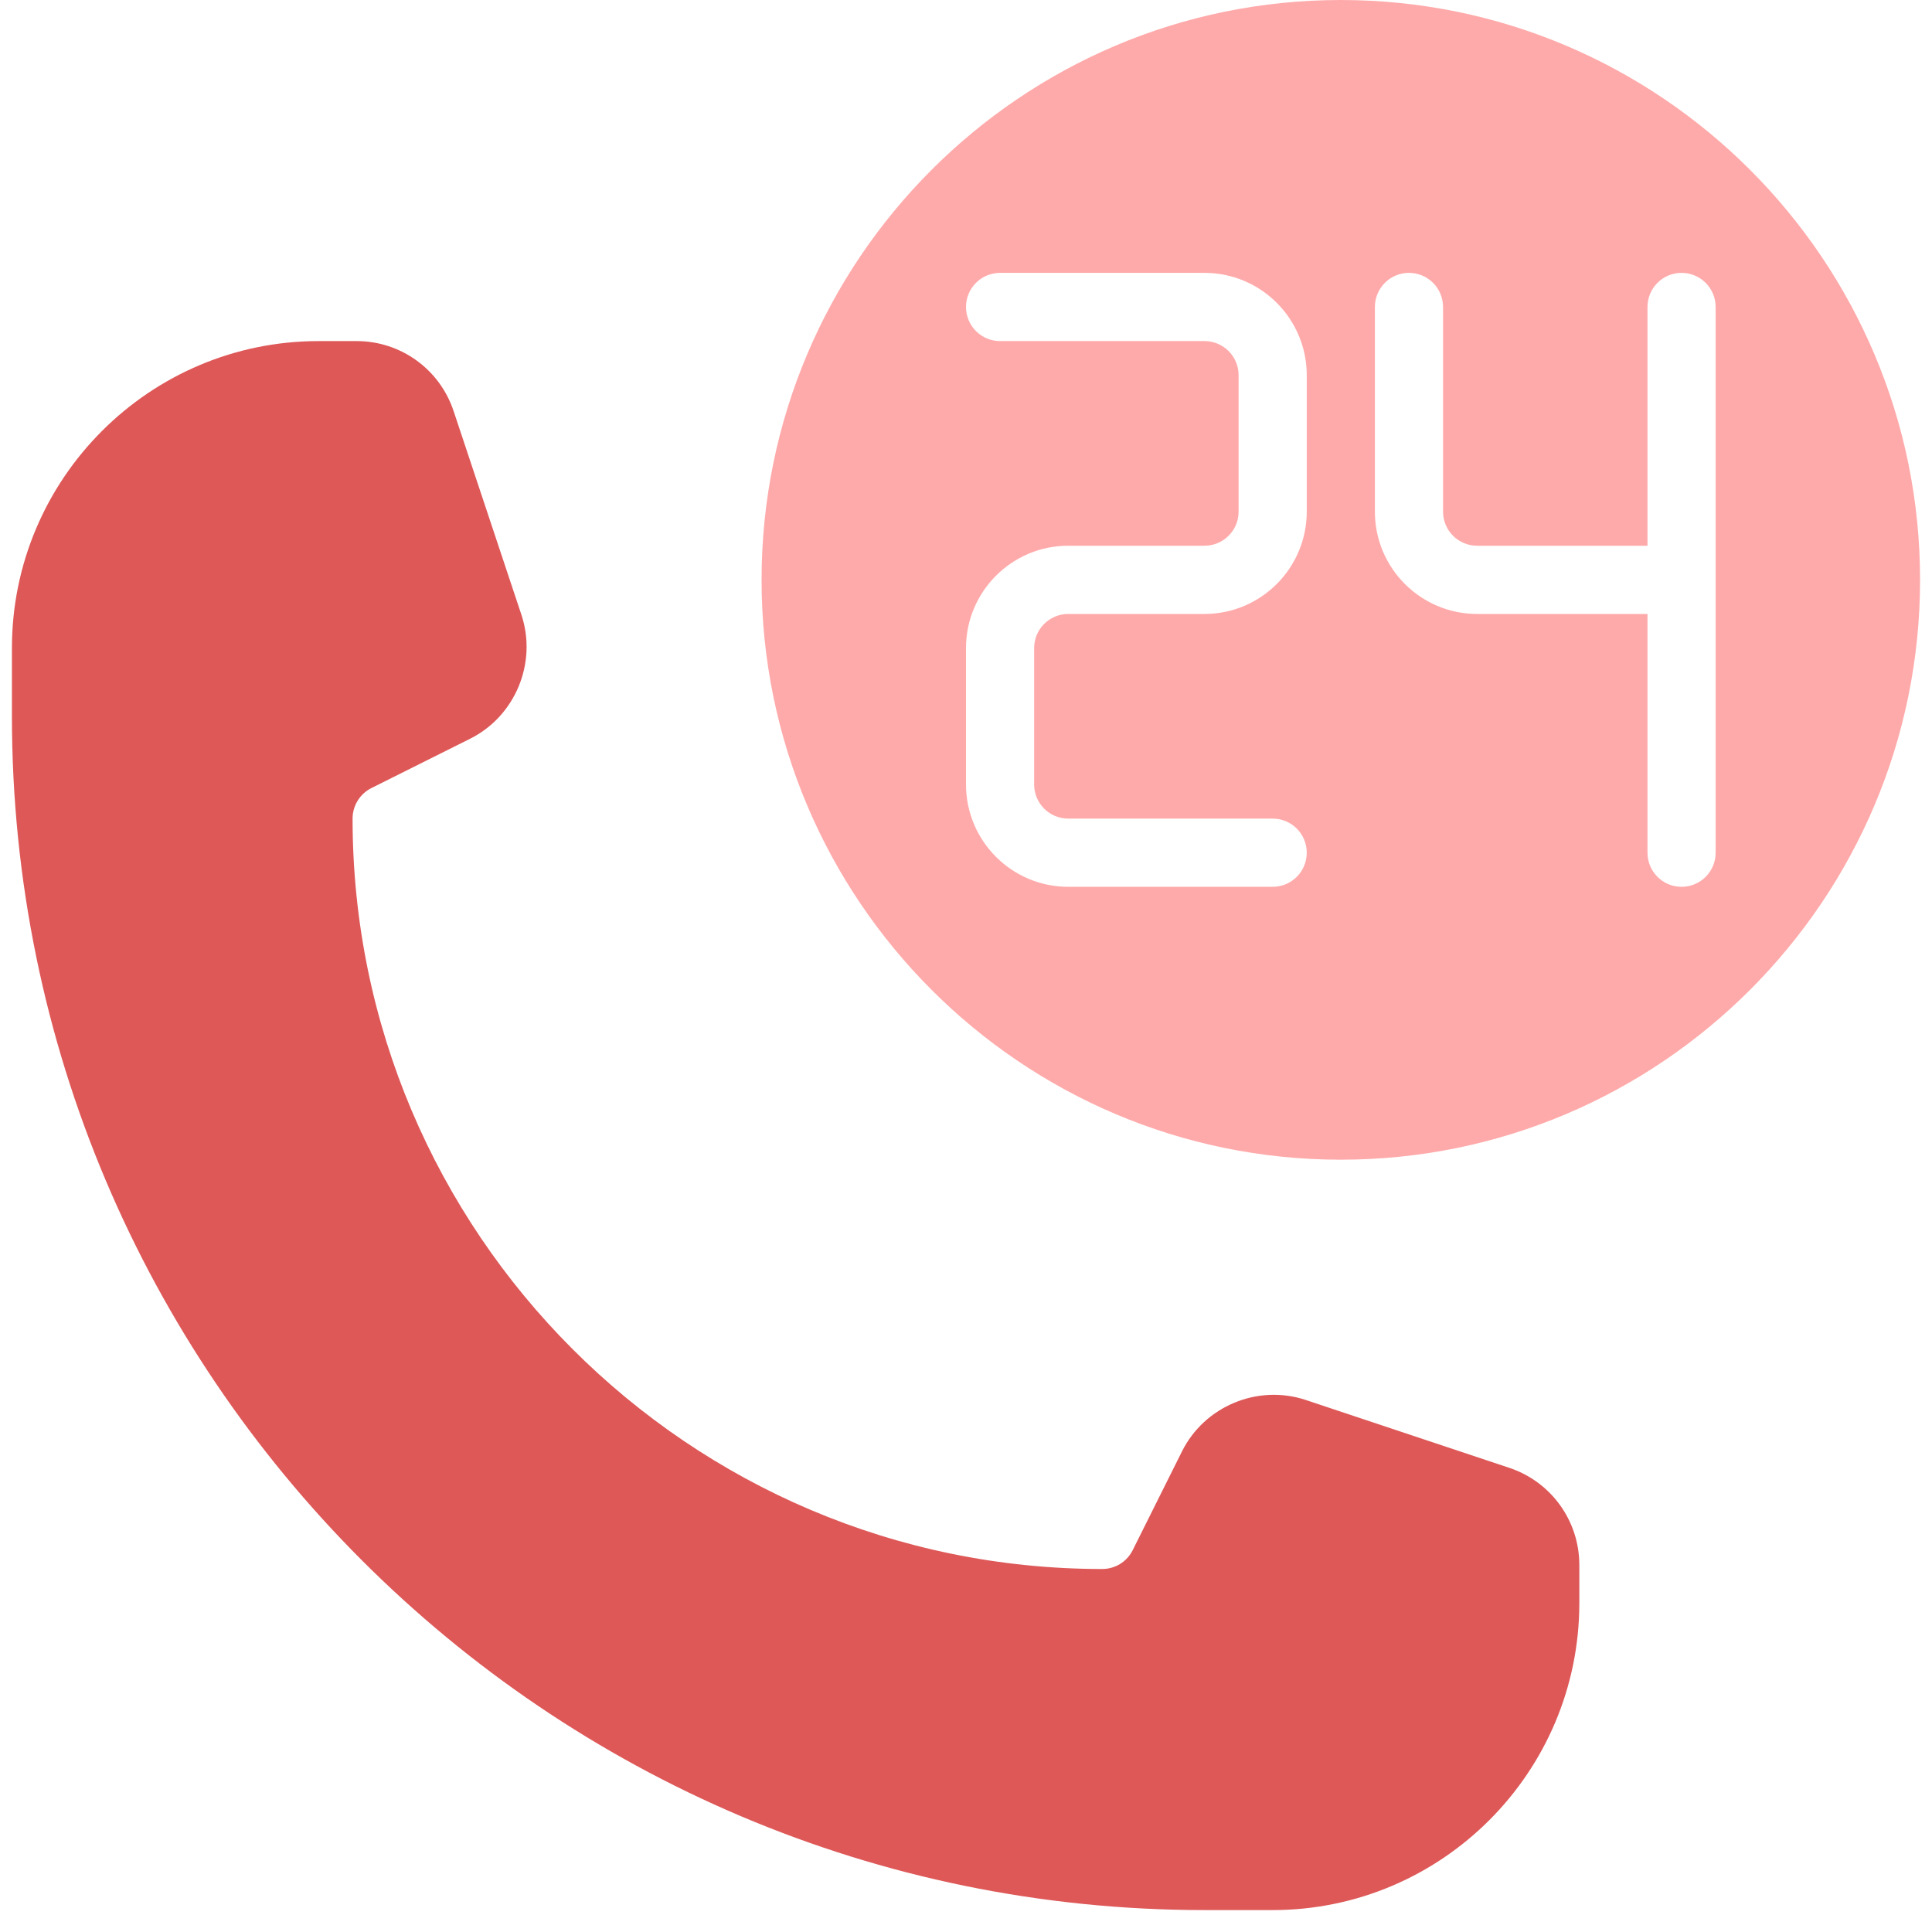
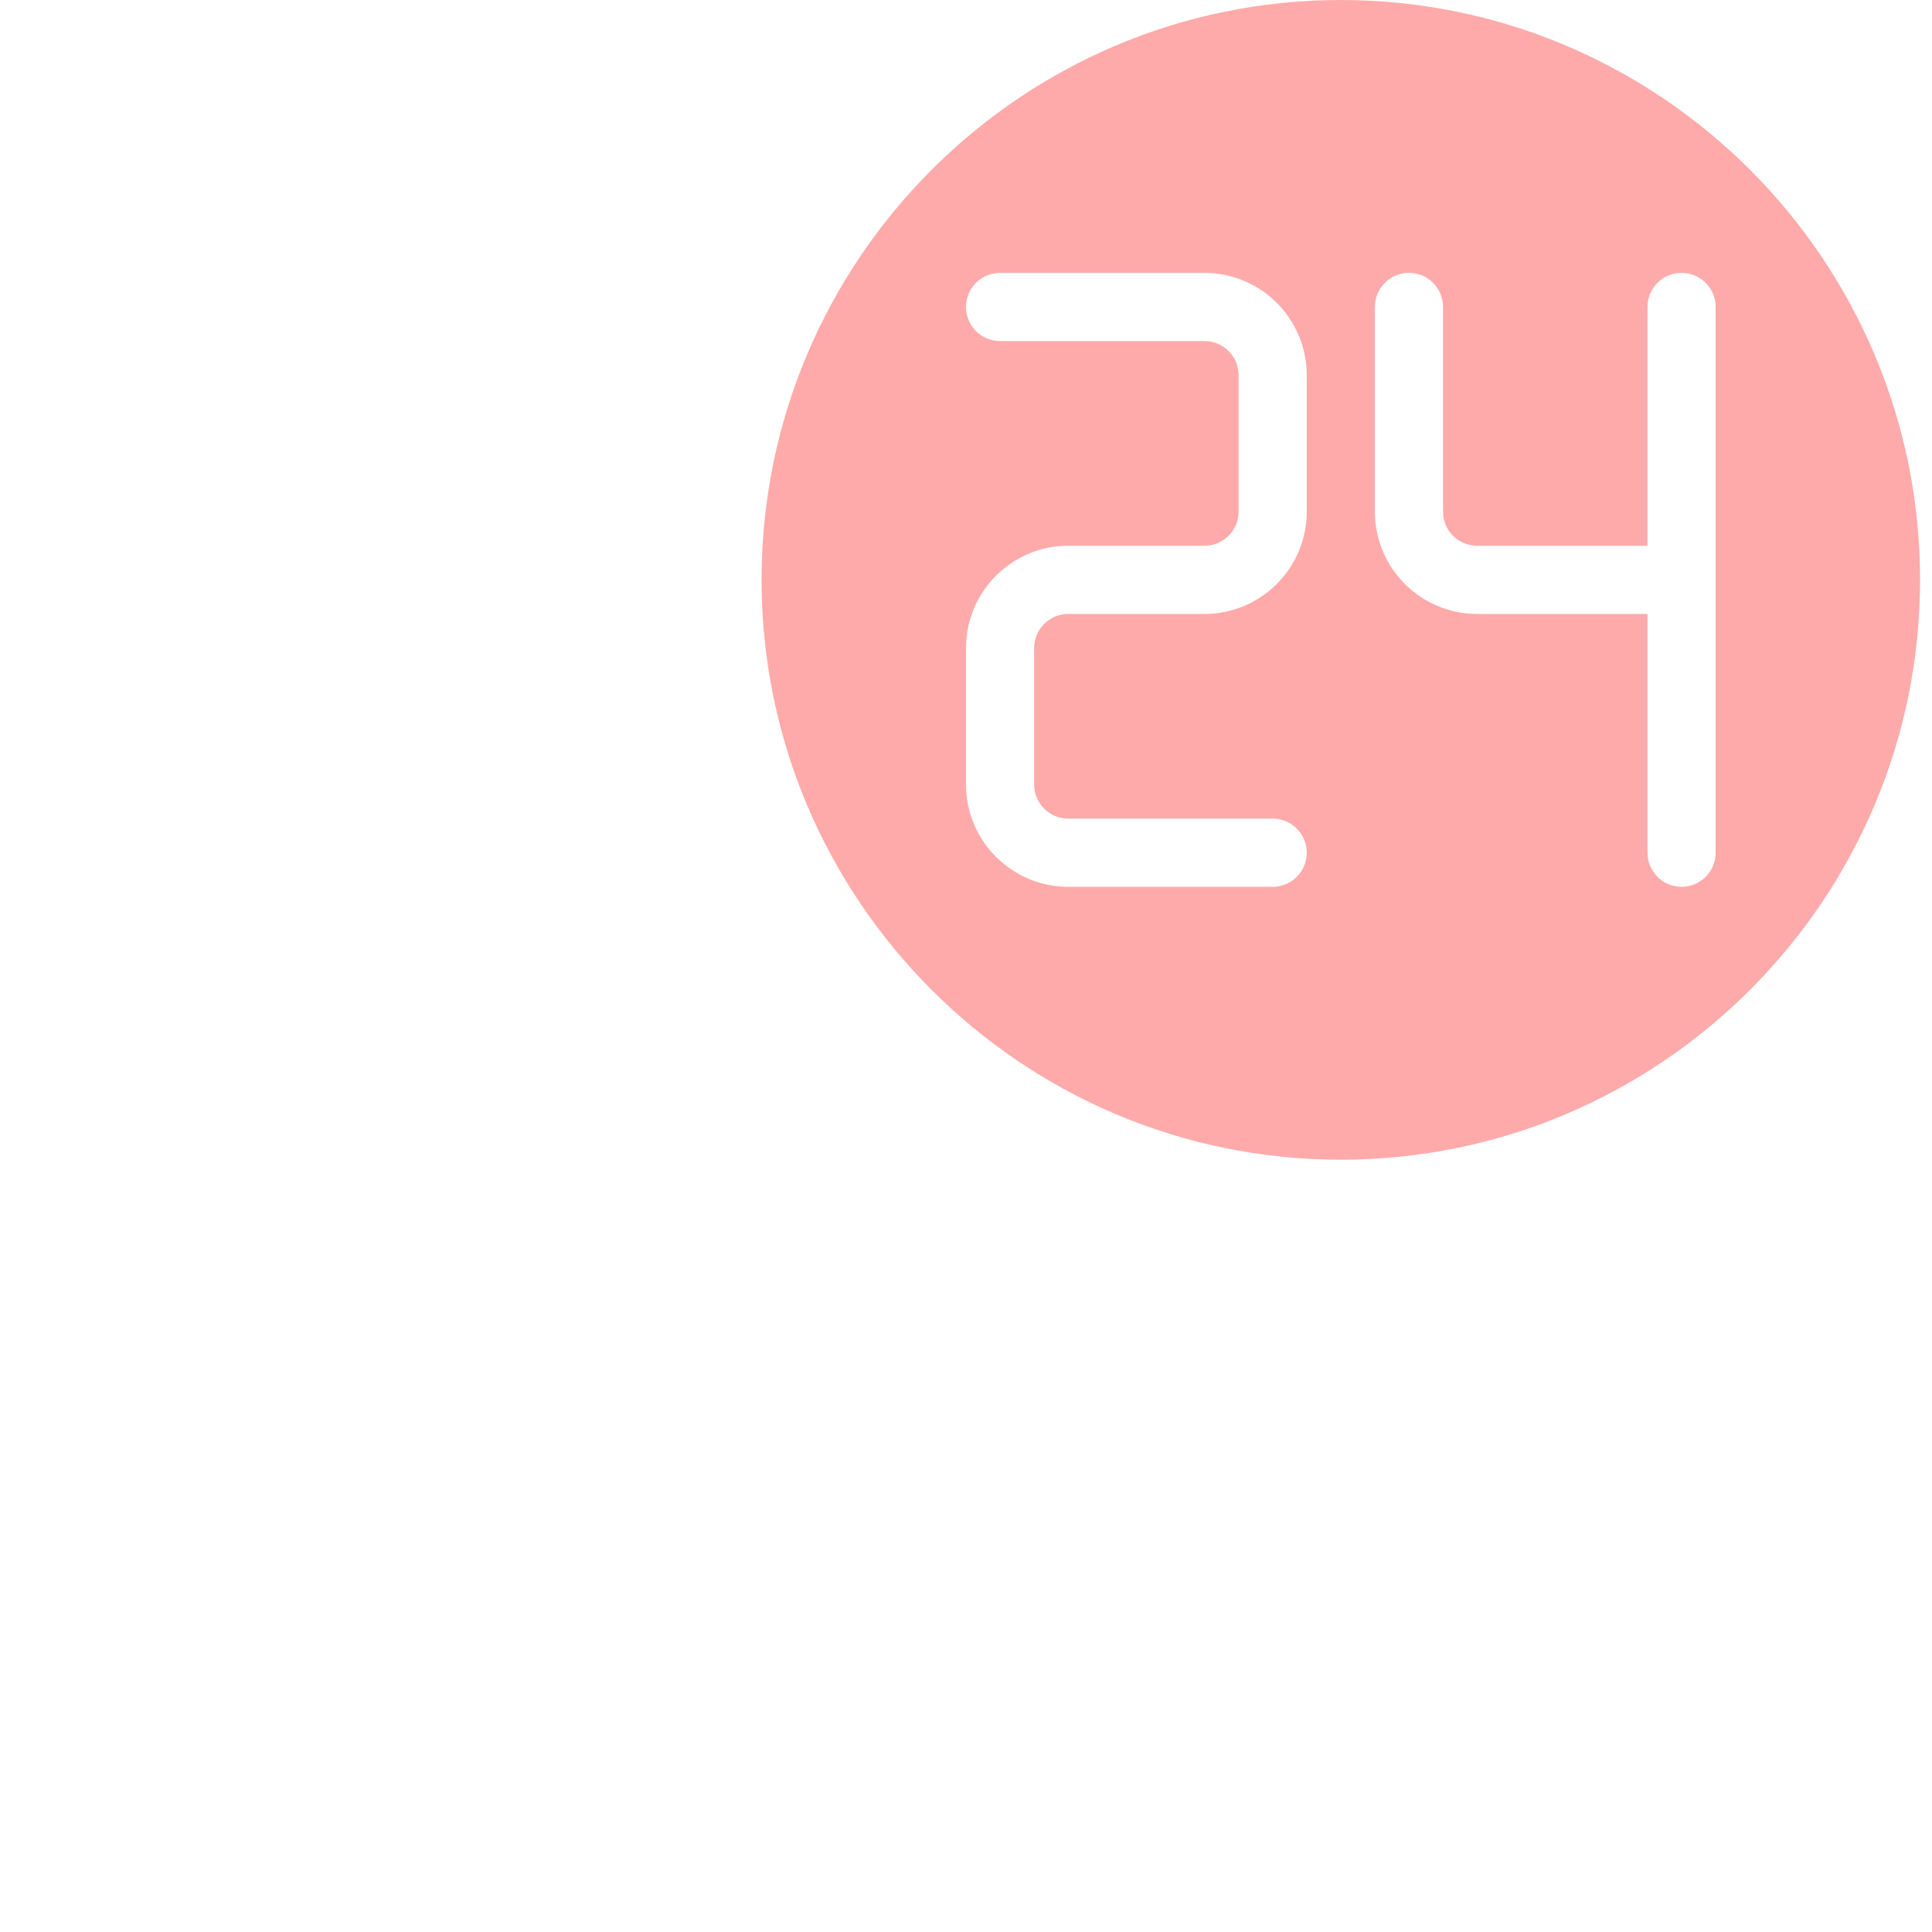
<svg xmlns="http://www.w3.org/2000/svg" fill="none" viewBox="0 0 81 81" height="81" width="81">
  <path fill="#FFAAAA" d="M56.214 0C42.822 0 31.929 10.904 31.929 24.31C31.929 37.717 42.822 48.621 56.214 48.621C69.607 48.621 80.5 37.717 80.5 24.31C80.5 10.904 69.607 0 56.214 0ZM54.786 21.45C54.786 23.817 52.864 25.74 50.5 25.74H44.786C43.997 25.74 43.357 26.38 43.357 27.17V32.89C43.357 33.681 43.997 34.32 44.786 34.32H53.357C54.147 34.32 54.786 34.96 54.786 35.75C54.786 36.541 54.147 37.18 53.357 37.18H44.786C42.422 37.18 40.5 35.257 40.5 32.89V27.17C40.5 24.804 42.422 22.88 44.786 22.88H50.5C51.289 22.88 51.929 22.24 51.929 21.45V15.73C51.929 14.94 51.289 14.3 50.5 14.3H41.929C41.139 14.3 40.5 13.66 40.5 12.87C40.5 12.08 41.139 11.44 41.929 11.44H50.5C52.864 11.44 54.786 13.364 54.786 15.73V21.45ZM71.929 35.75C71.929 36.541 71.289 37.18 70.5 37.18C69.711 37.18 69.072 36.541 69.072 35.75V25.74H61.929C59.564 25.74 57.643 23.817 57.643 21.45V12.87C57.643 12.08 58.282 11.44 59.072 11.44C59.861 11.44 60.5 12.08 60.5 12.87V21.45C60.5 22.24 61.139 22.88 61.929 22.88H69.072V12.87C69.072 12.08 69.711 11.44 70.5 11.44C71.289 11.44 71.929 12.08 71.929 12.87V35.75Z" />
-   <path fill="#DE5858" d="M66.214 65.613C66.214 63.764 65.036 62.127 63.282 61.541L54.746 58.695C52.736 58.026 50.507 58.949 49.557 60.847L47.489 64.991C47.246 65.477 46.754 65.781 46.211 65.781C28.882 65.781 14.782 51.666 14.782 34.32C14.782 33.777 15.089 33.283 15.571 33.04L19.711 30.971C21.607 30.023 22.529 27.789 21.861 25.776L19.018 17.235C18.436 15.48 16.8 14.3 14.954 14.3H13.357C6.268 14.3 0.5 20.074 0.5 27.17V30.03C0.5 57.63 22.929 80.081 50.5 80.081H53.357C60.446 80.081 66.214 74.307 66.214 67.211V65.613Z" />
</svg>